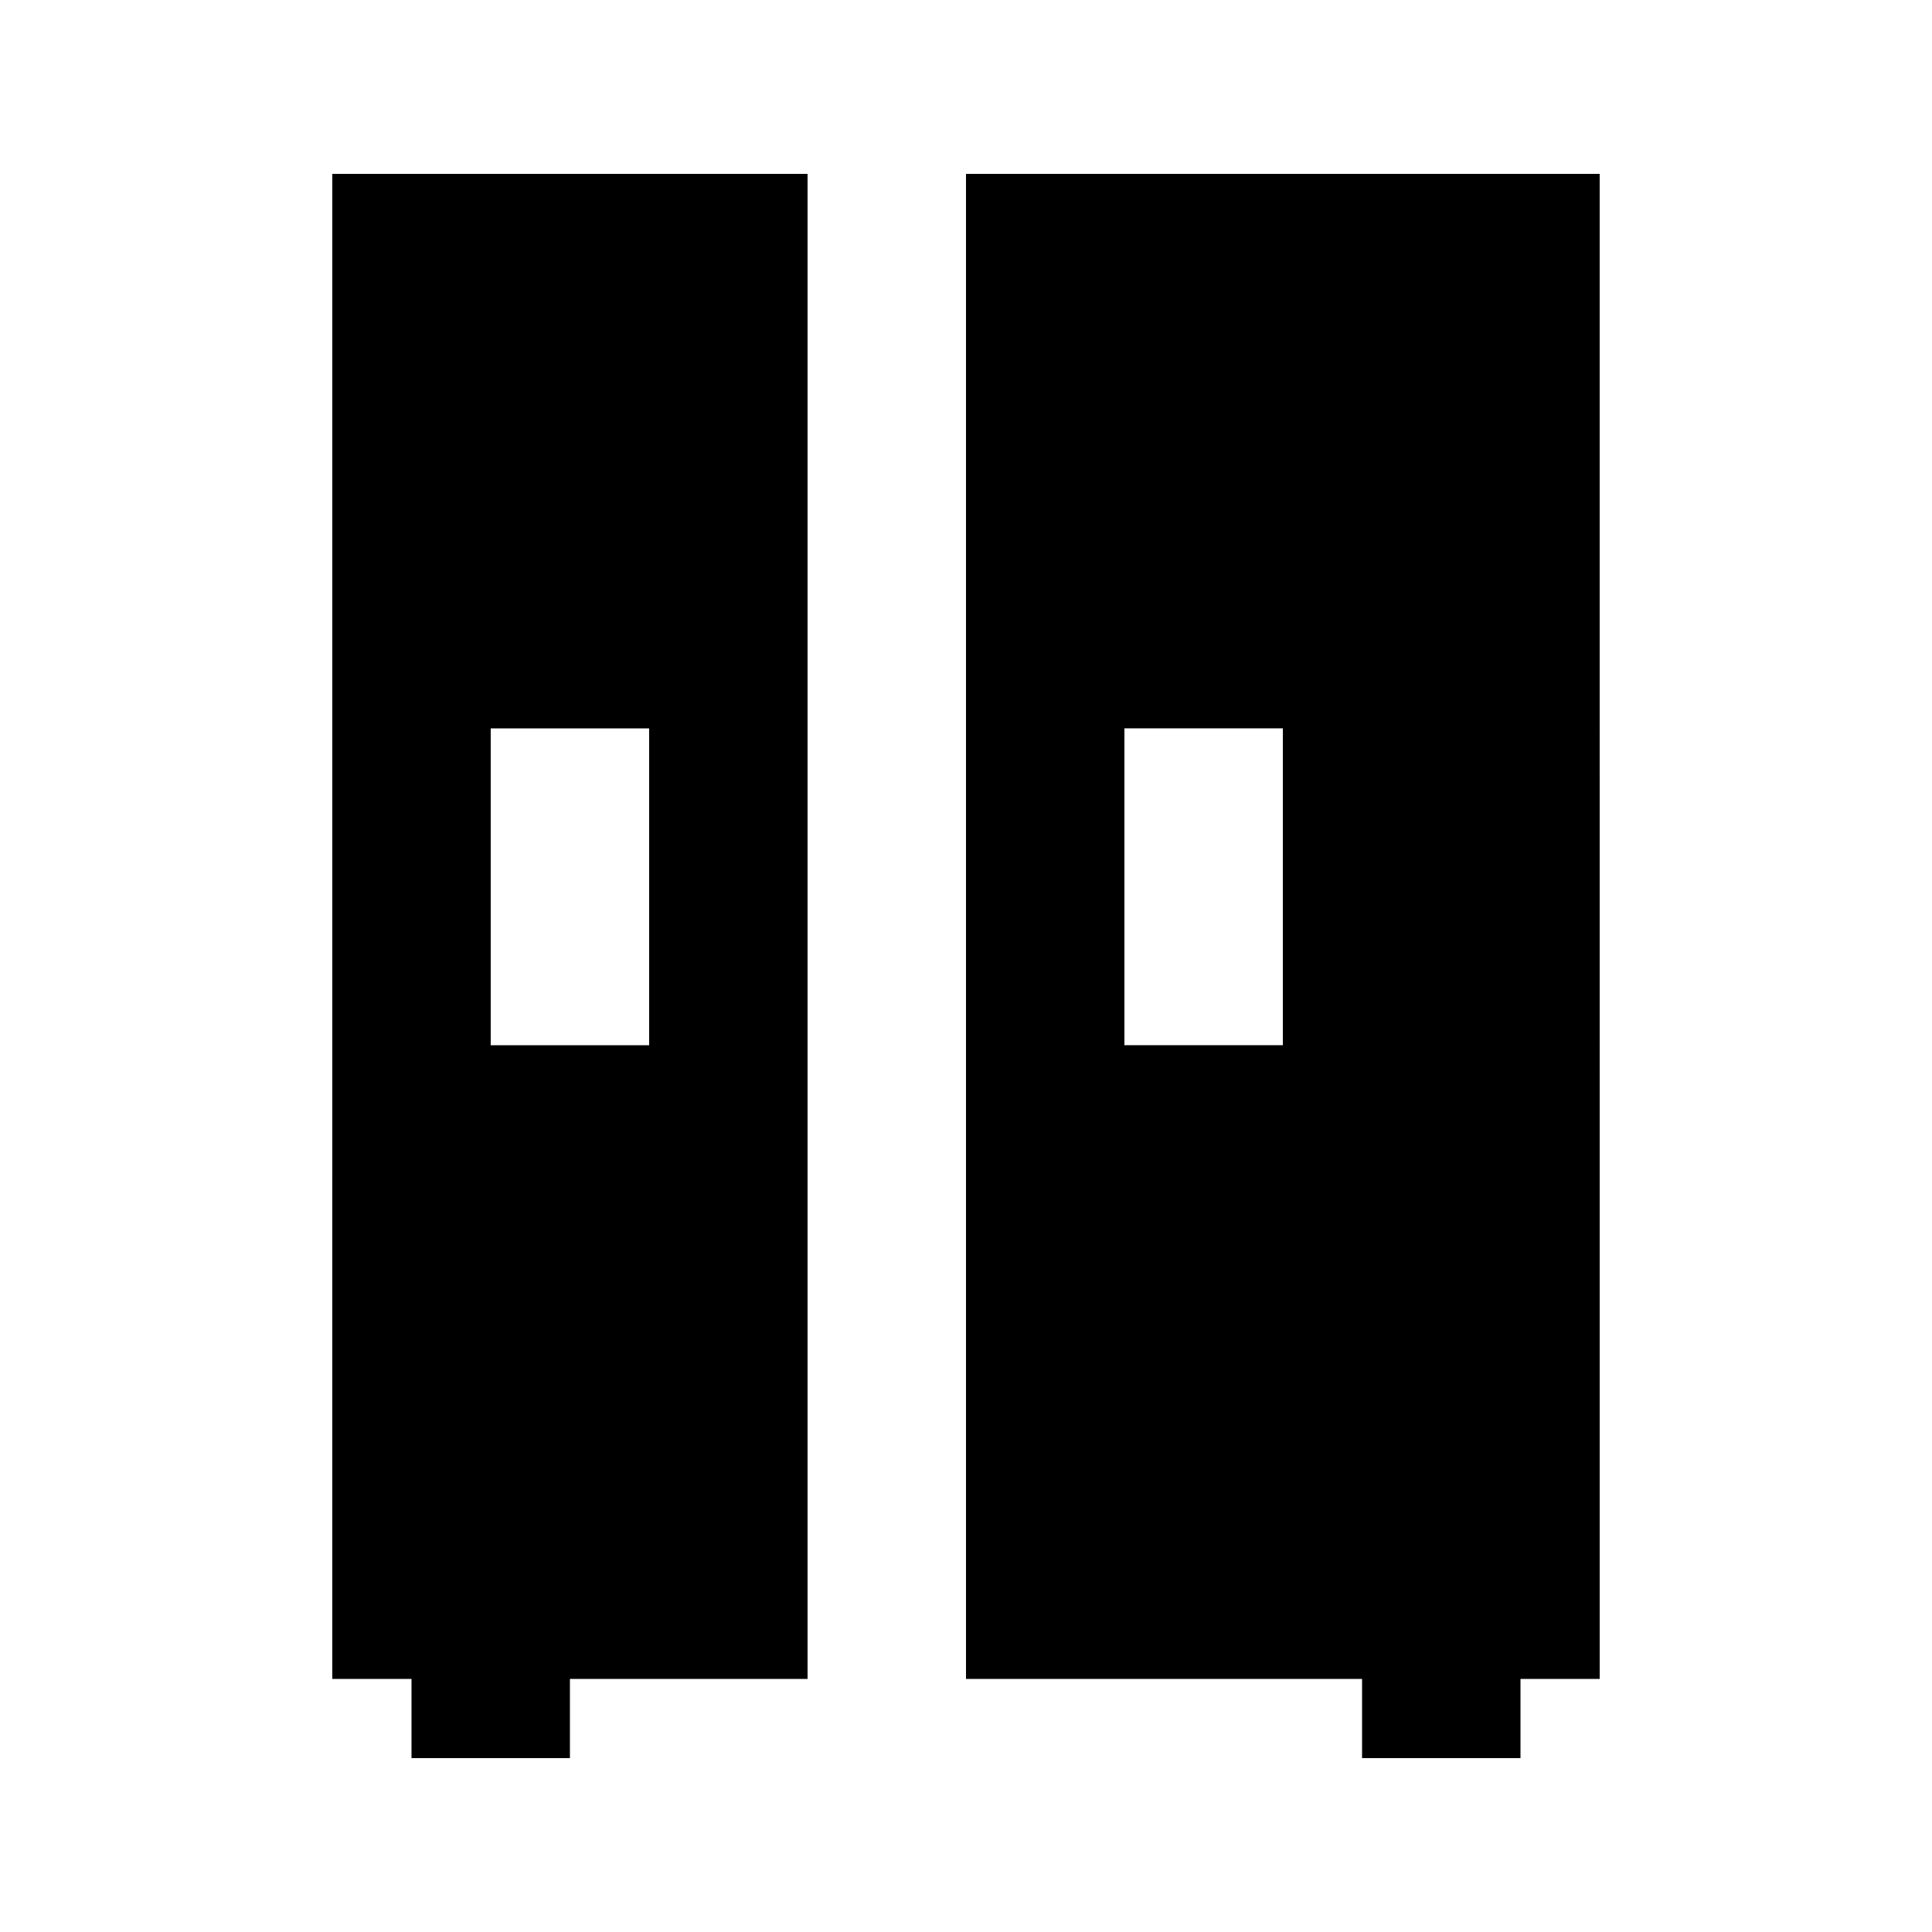
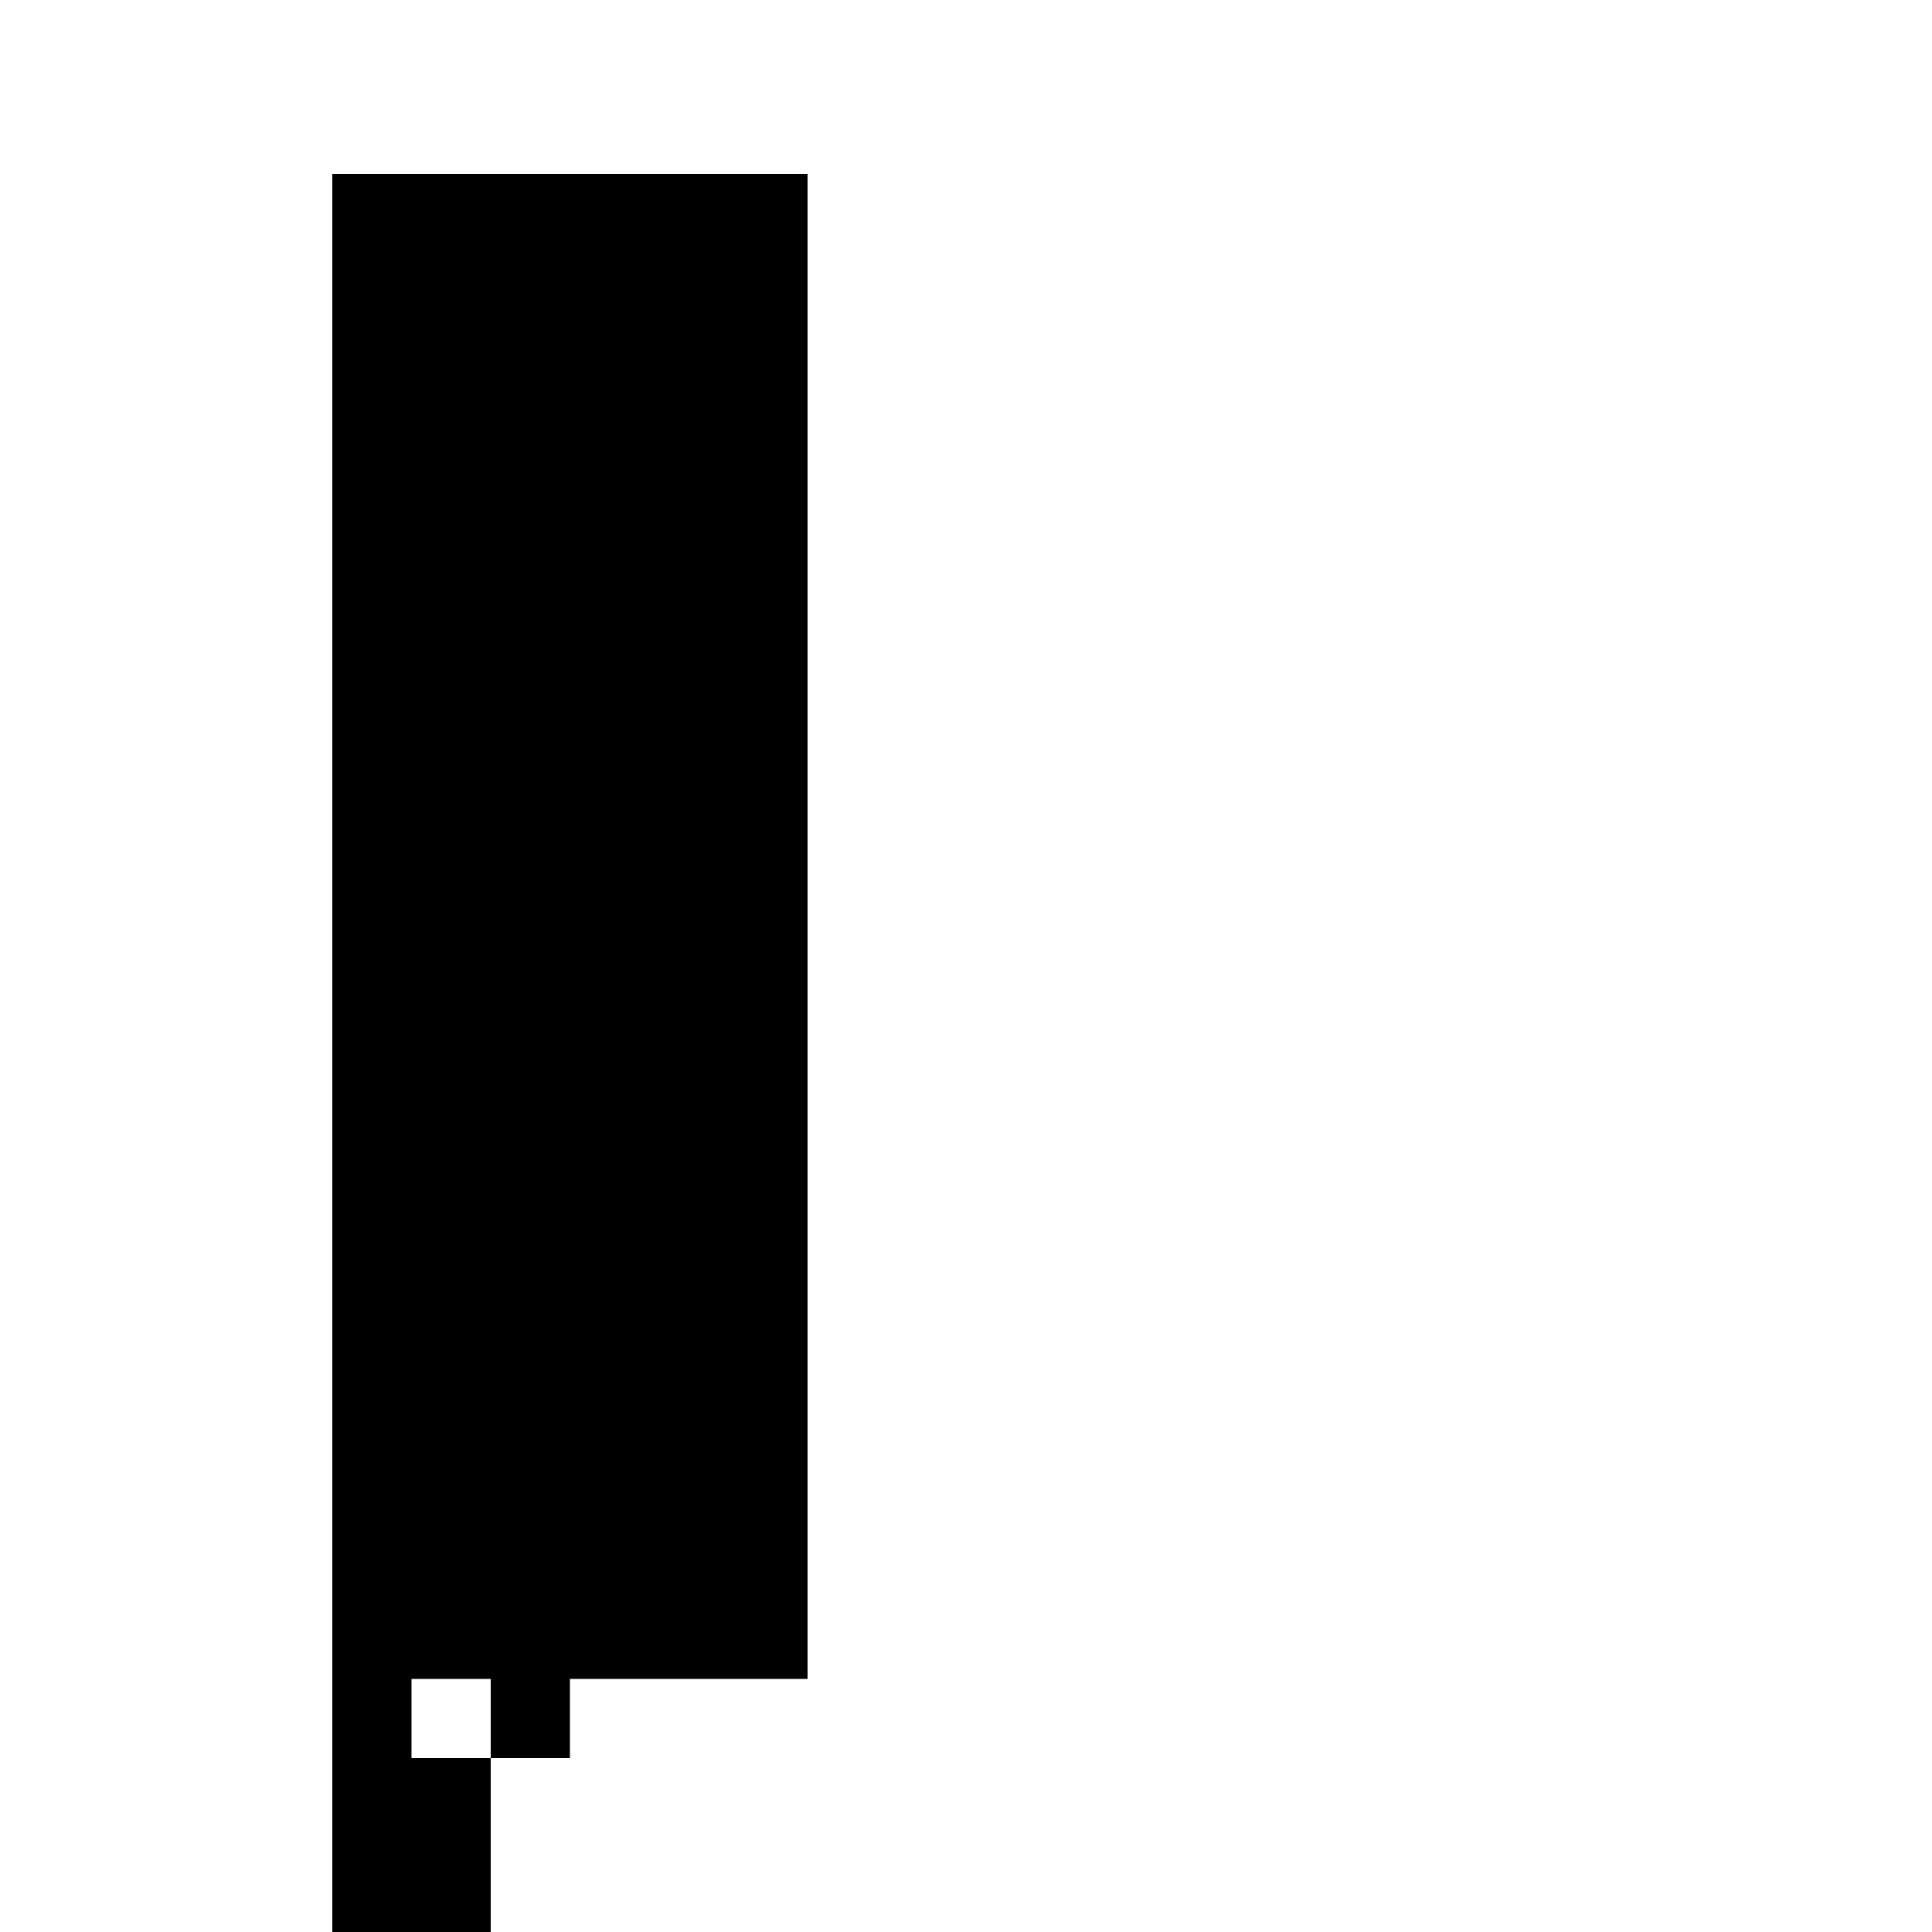
<svg xmlns="http://www.w3.org/2000/svg" fill="#000000" width="800px" height="800px" version="1.1" viewBox="144 144 512 512">
  <g>
-     <path d="m232.06 588.93h20.992v20.992h41.984v-20.992h62.977v-398.85h-125.95zm41.984-251.9h41.984v83.969h-41.984z" />
-     <path d="m400 190.08v398.85h104.96v20.992h41.984v-20.992h20.992l-0.004-398.85zm83.965 230.91h-41.984l0.004-83.969h41.984z" />
+     <path d="m232.06 588.93h20.992v20.992h41.984v-20.992h62.977v-398.85h-125.95zh41.984v83.969h-41.984z" />
  </g>
</svg>